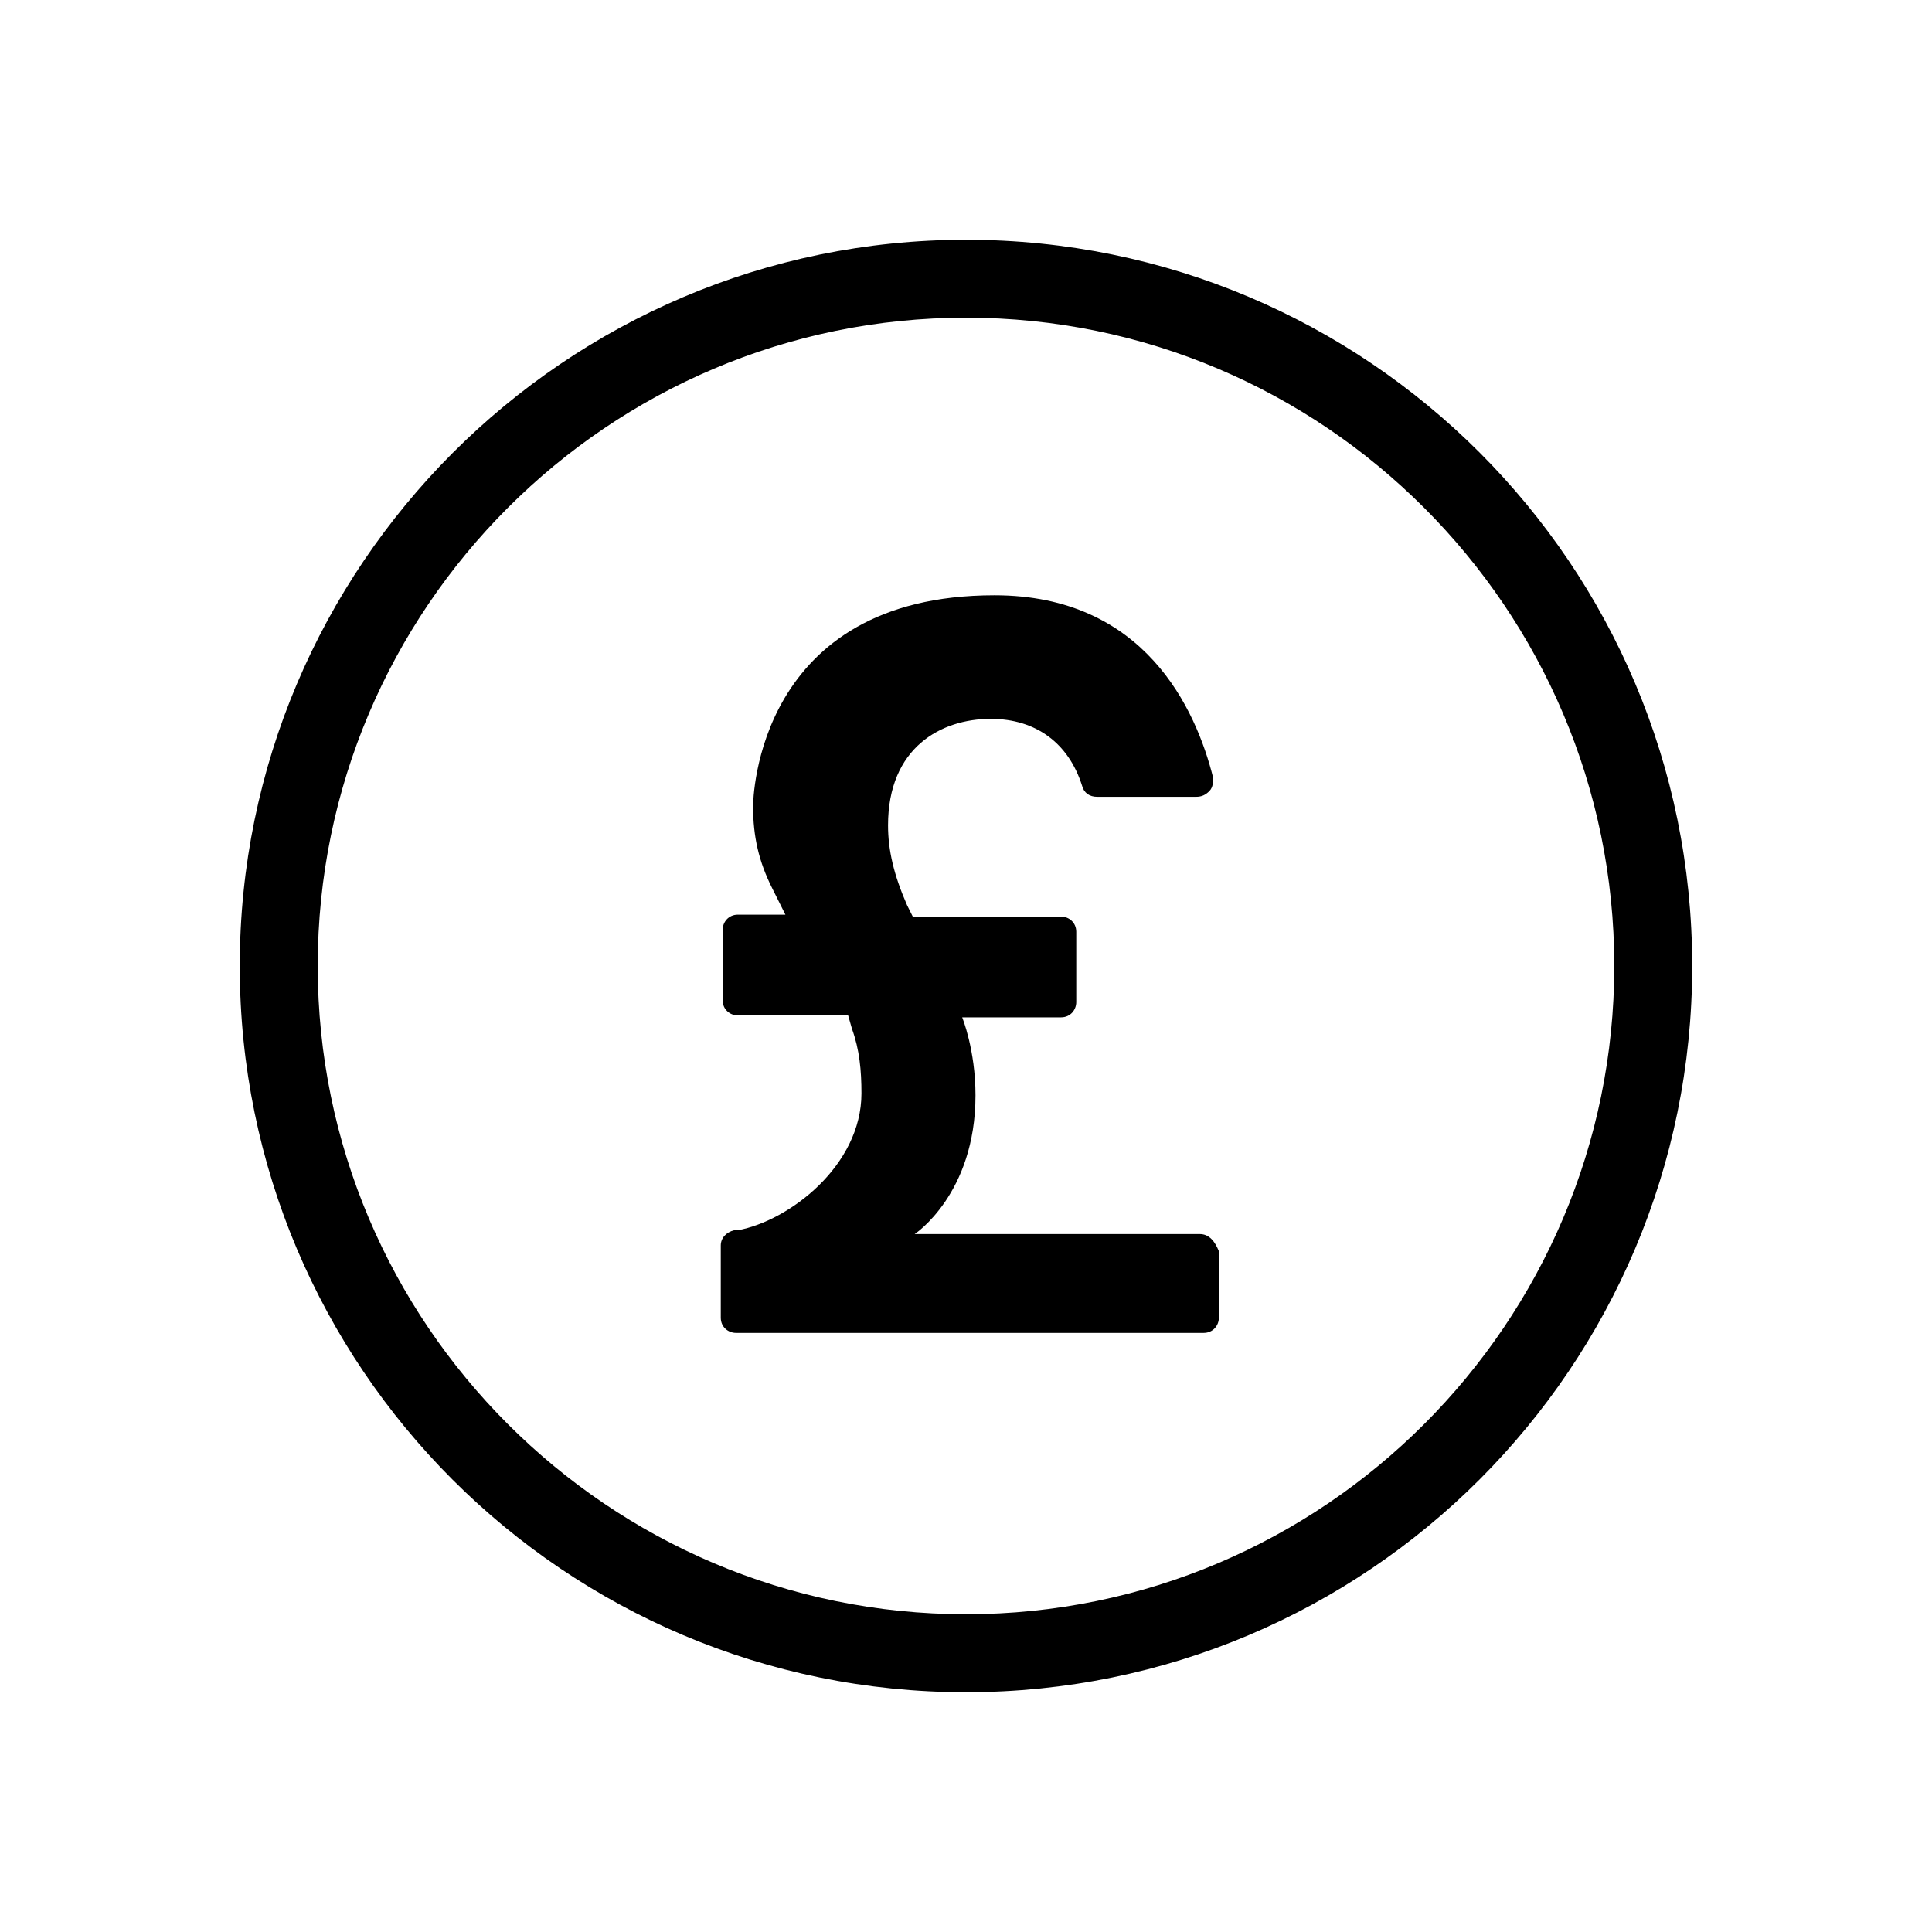
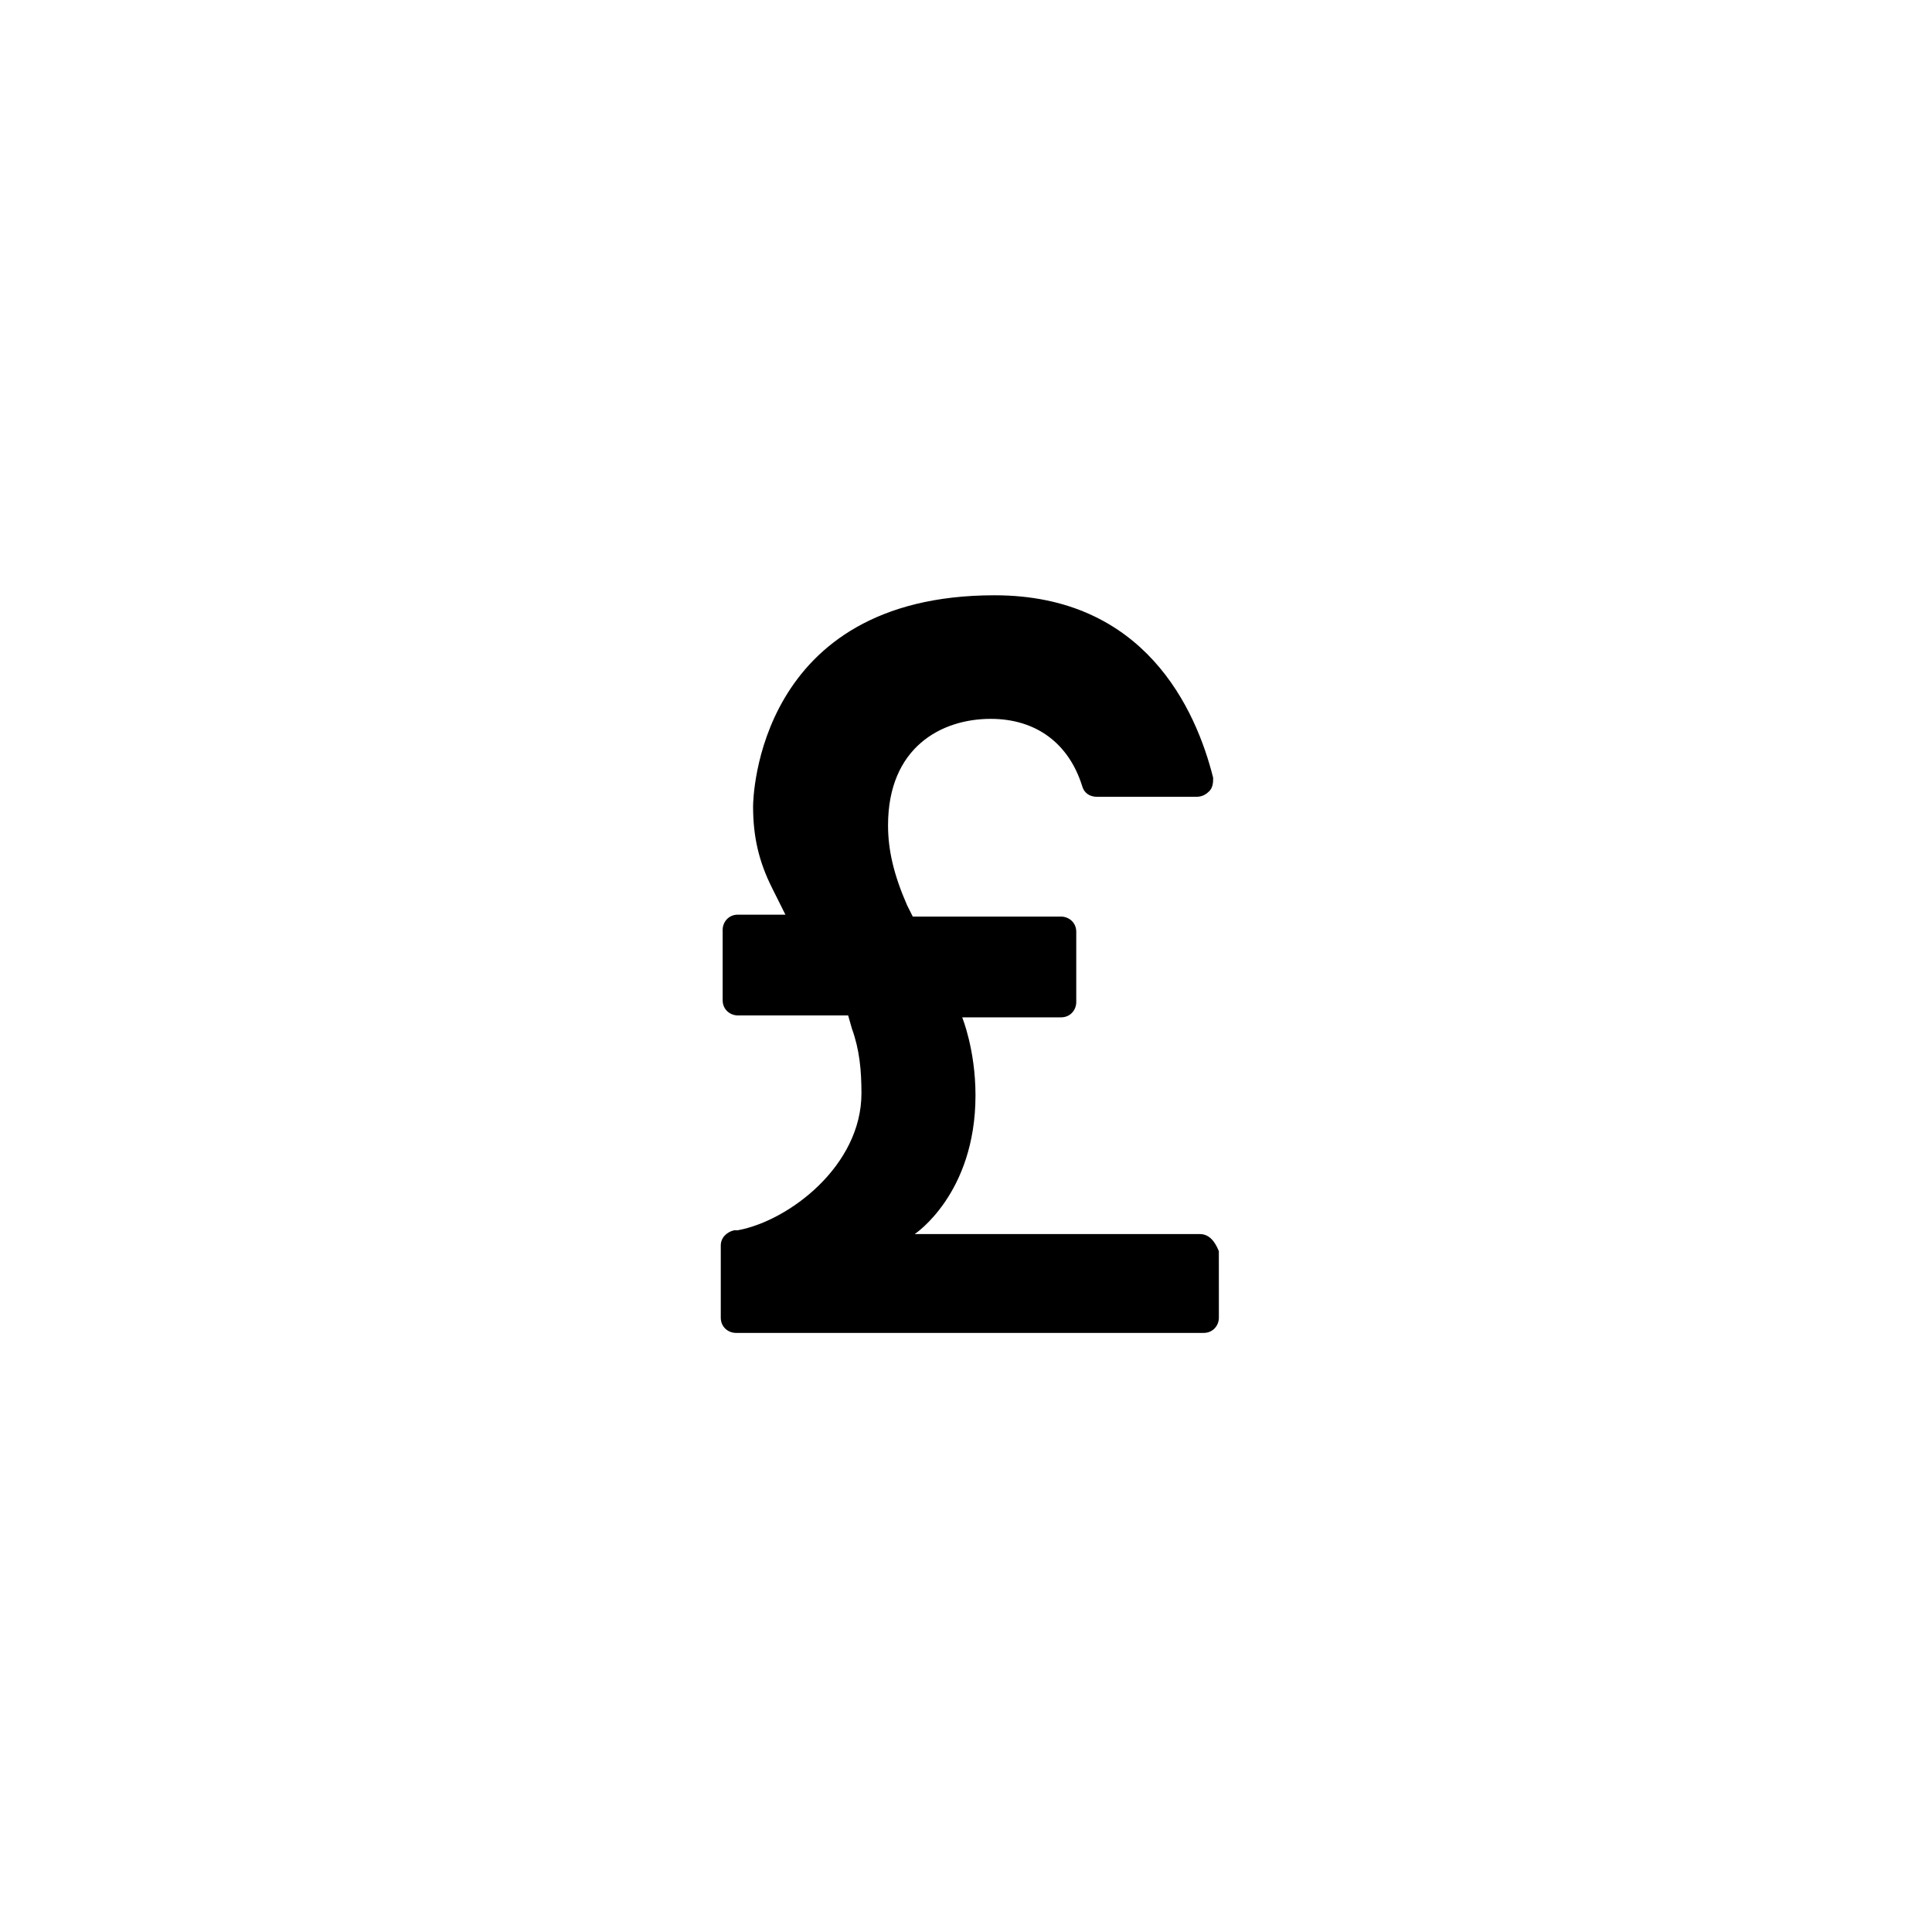
<svg xmlns="http://www.w3.org/2000/svg" fill="#000000" width="800px" height="800px" version="1.1" viewBox="144 144 512 512">
  <g>
-     <path d="m400 207.54c-106.3 0-192.46 86.656-192.46 192.46 0 106.3 86.152 192.46 192.46 192.46 106.3-0.004 192.45-86.156 192.45-192.46 0-106.3-86.152-192.46-192.45-192.46zm0 364.25c-94.715 0-171.8-77.082-171.8-171.8 0-94.715 77.082-171.8 171.8-171.8 94.715 0.004 171.8 77.086 171.8 171.8 0 94.715-77.082 171.8-171.8 171.8z" />
    <path d="m461.97 471.04h-75.574s16.121-10.578 16.121-36.777c0-12.09-3.527-20.656-3.527-20.656h26.199c2.519 0 4.031-2.016 4.031-4.031v-18.641c0-2.519-2.016-4.031-4.031-4.031h-39.297l-1.512-3.023c-3.527-8.062-5.039-14.609-5.039-21.16 0-20.656 14.105-28.215 27.207-28.215 12.09 0 20.656 6.551 24.184 17.633 0.504 2.016 2.016 3.023 4.031 3.023h26.199c1.512 0 2.519-0.504 3.527-1.512 1.008-1.008 1.008-2.519 1.008-3.527-4.535-18.137-18.137-48.367-57.938-48.367-62.977 0-63.984 53.906-63.984 55.922 0 8.062 1.512 14.609 5.039 21.664l3.527 7.055h-12.598c-2.519 0-4.031 2.016-4.031 4.031v18.641c0 2.519 2.016 4.031 4.031 4.031h29.223l1.008 3.527c2.016 5.543 2.519 11.082 2.519 17.129 0 19.145-19.145 33.754-32.746 36.273h-1.008c-2.016 0.504-3.527 2.016-3.527 4.031v19.145c0 2.519 2.016 4.031 4.031 4.031h123.94c2.519 0 4.031-2.016 4.031-4.031l-0.008-17.629c-1.008-2.519-2.519-4.535-5.035-4.535z" />
  </g>
</svg>